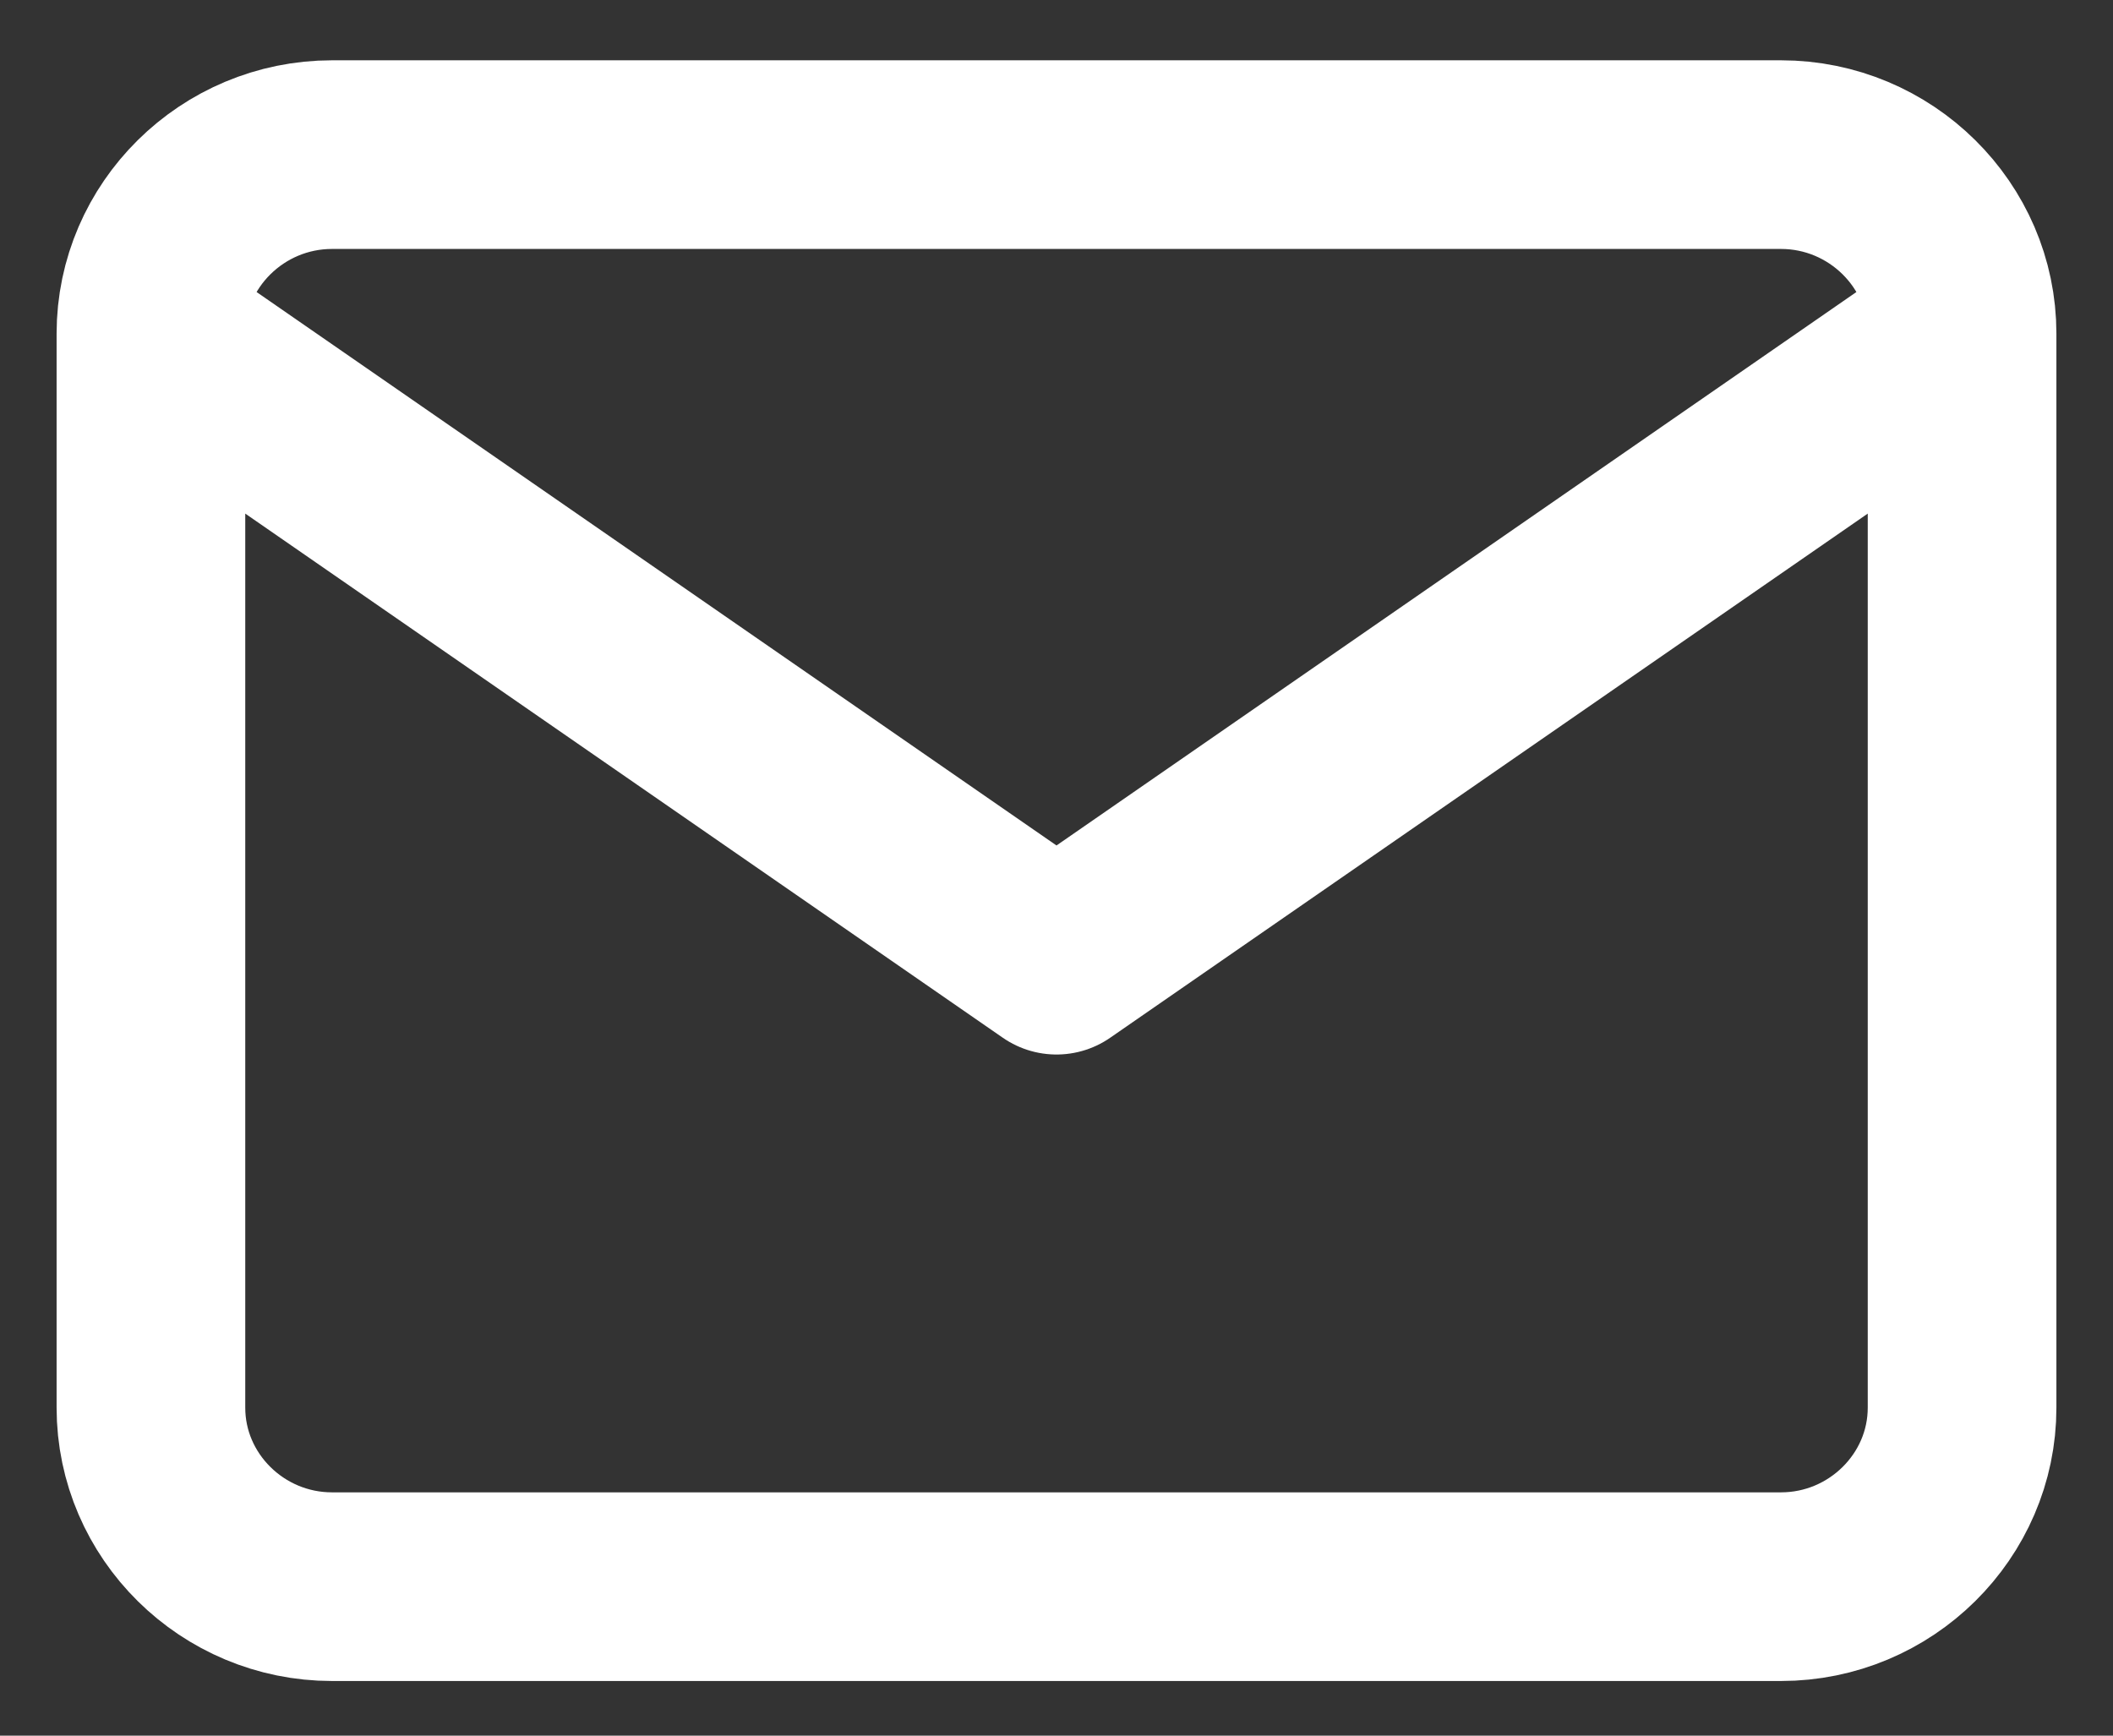
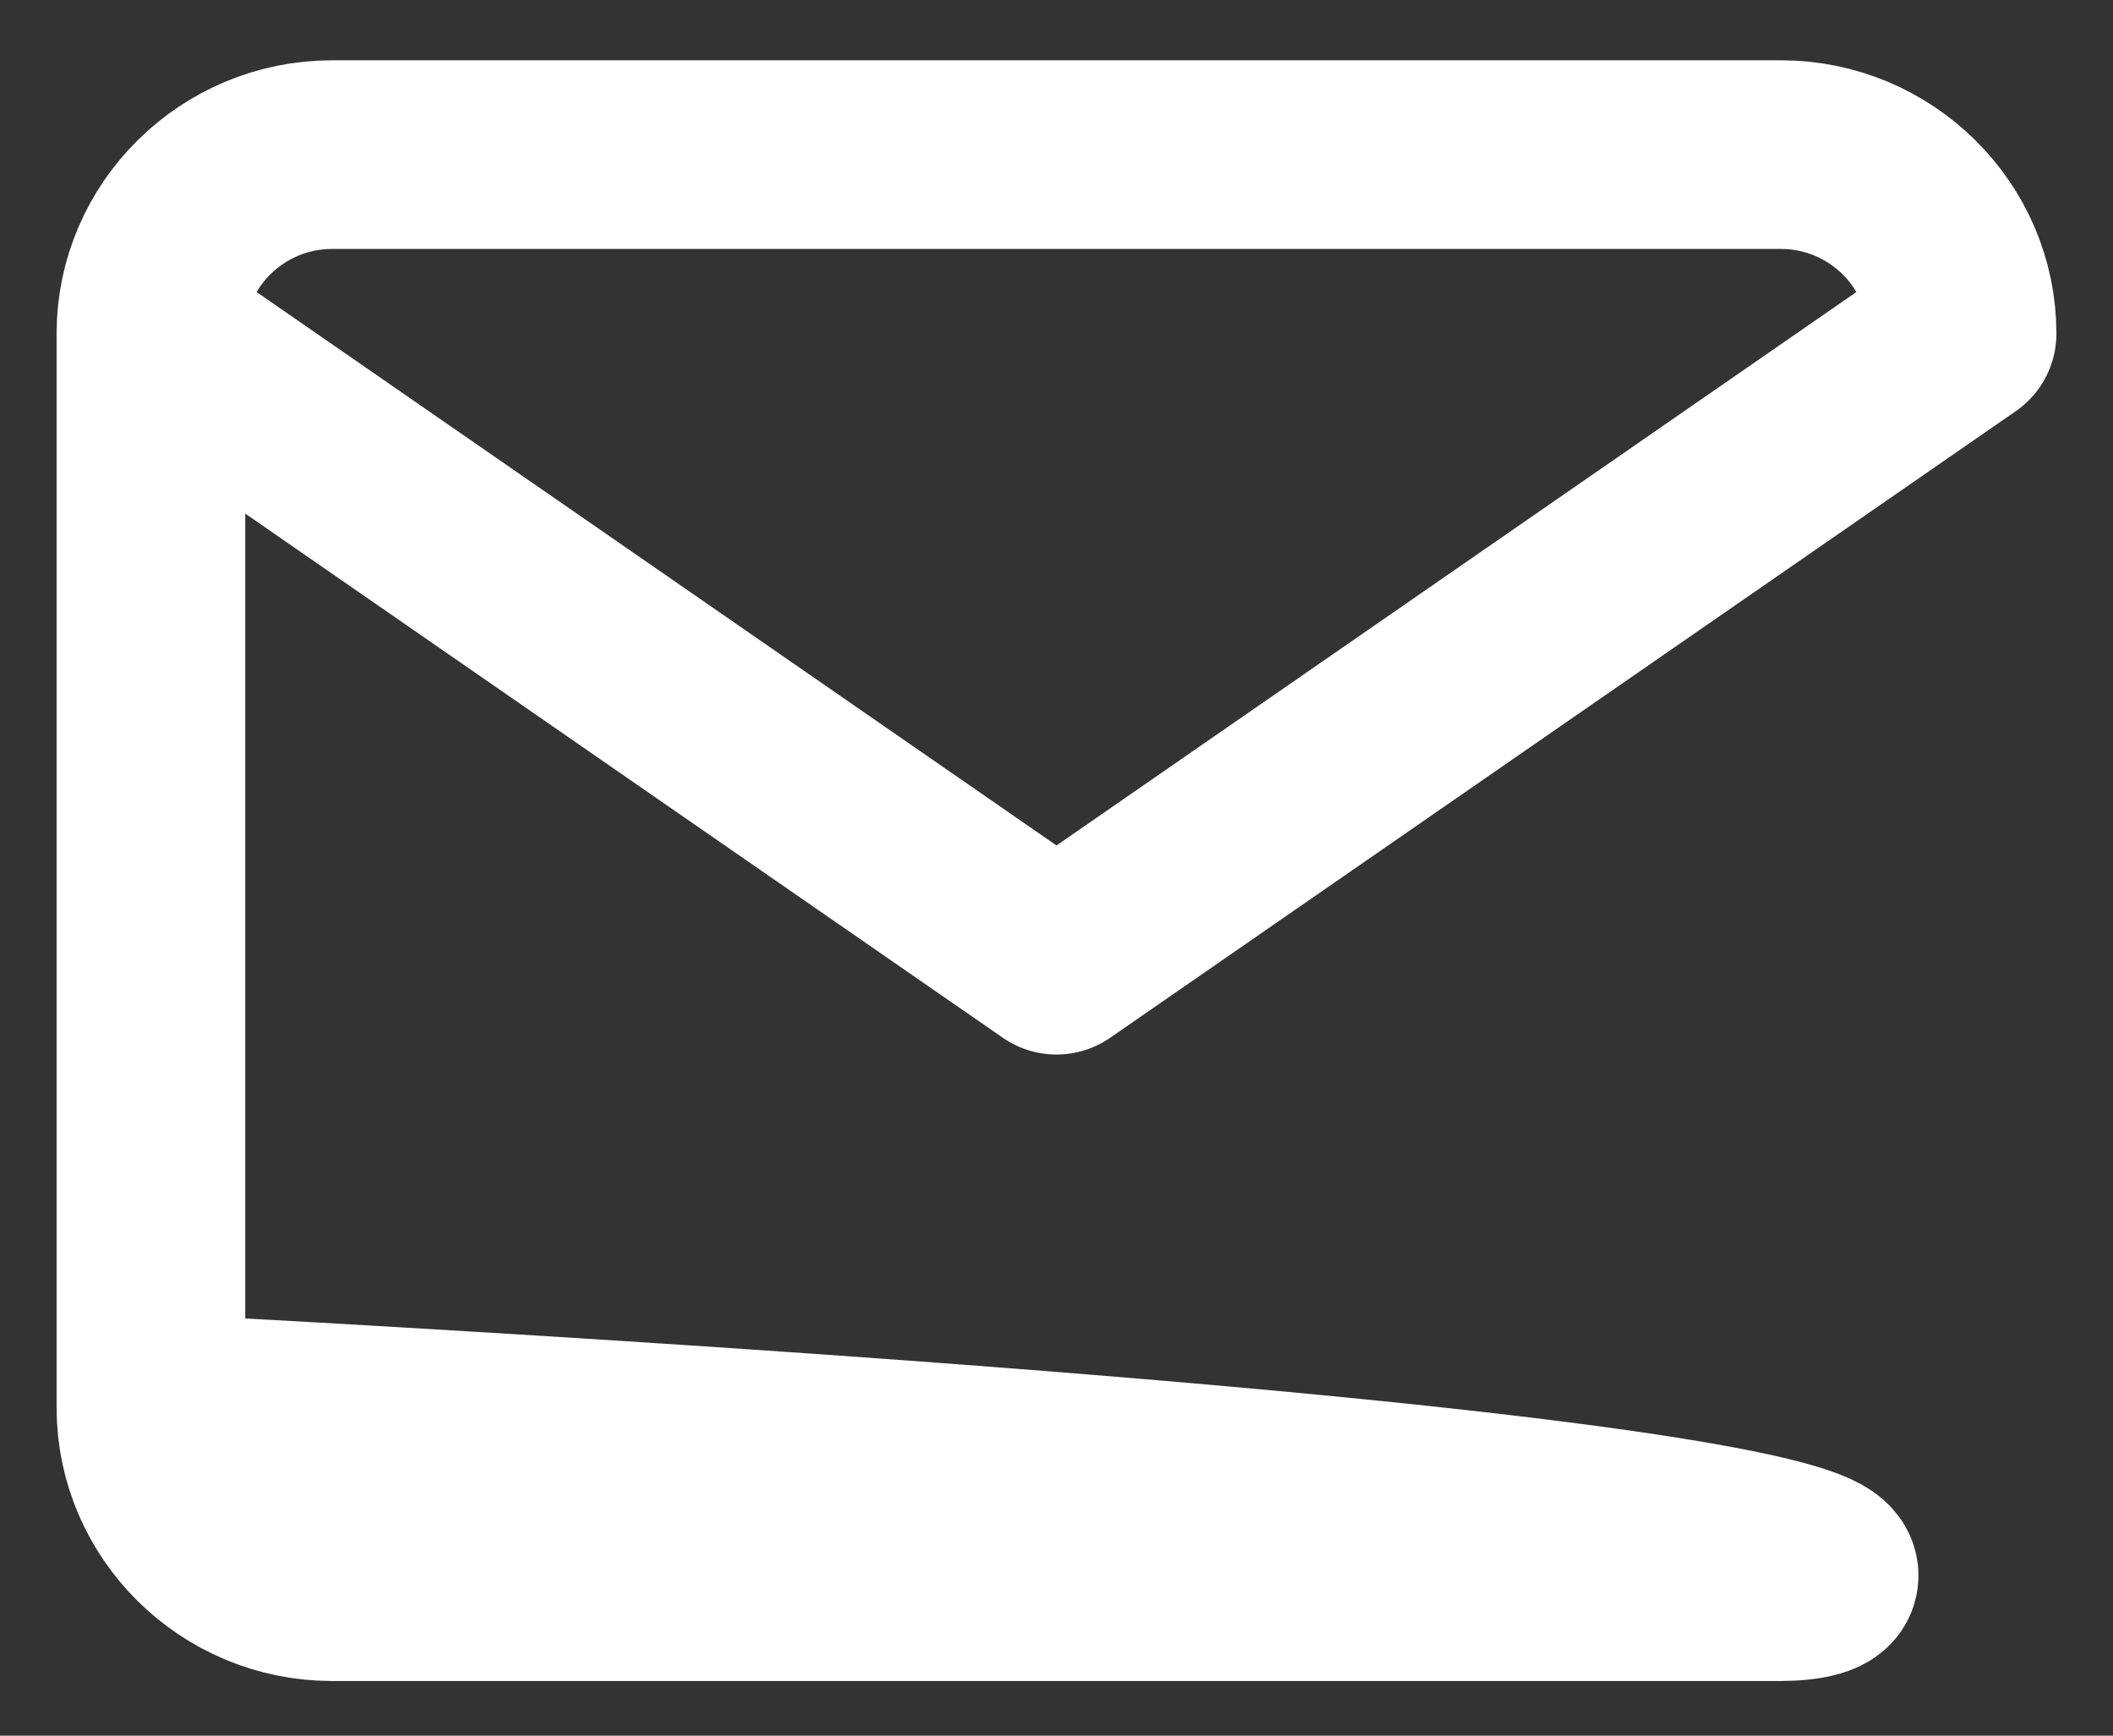
<svg xmlns="http://www.w3.org/2000/svg" width="28" height="23" viewBox="0 0 28 23" fill="none">
  <rect x="0" y="0" width="28" height="23" fill="#333333" stroke="none" />
-   <path d="M26 4.421C26 3.116 24.92 2.049 23.6 2.049H4.4C3.08 2.049 2 3.116 2 4.421M26 4.421V18.654C26 19.959 24.92 21.026 23.6 21.026H4.4C3.08 21.026 2 19.959 2 18.654V4.421M26 4.421L14 12.724L2 4.421" stroke="#FFF" stroke-width="2.5" stroke-linecap="round" stroke-linejoin="round" />
+   <path d="M26 4.421C26 3.116 24.92 2.049 23.6 2.049H4.4C3.08 2.049 2 3.116 2 4.421V18.654C26 19.959 24.92 21.026 23.6 21.026H4.4C3.08 21.026 2 19.959 2 18.654V4.421M26 4.421L14 12.724L2 4.421" stroke="#FFF" stroke-width="2.5" stroke-linecap="round" stroke-linejoin="round" />
</svg>